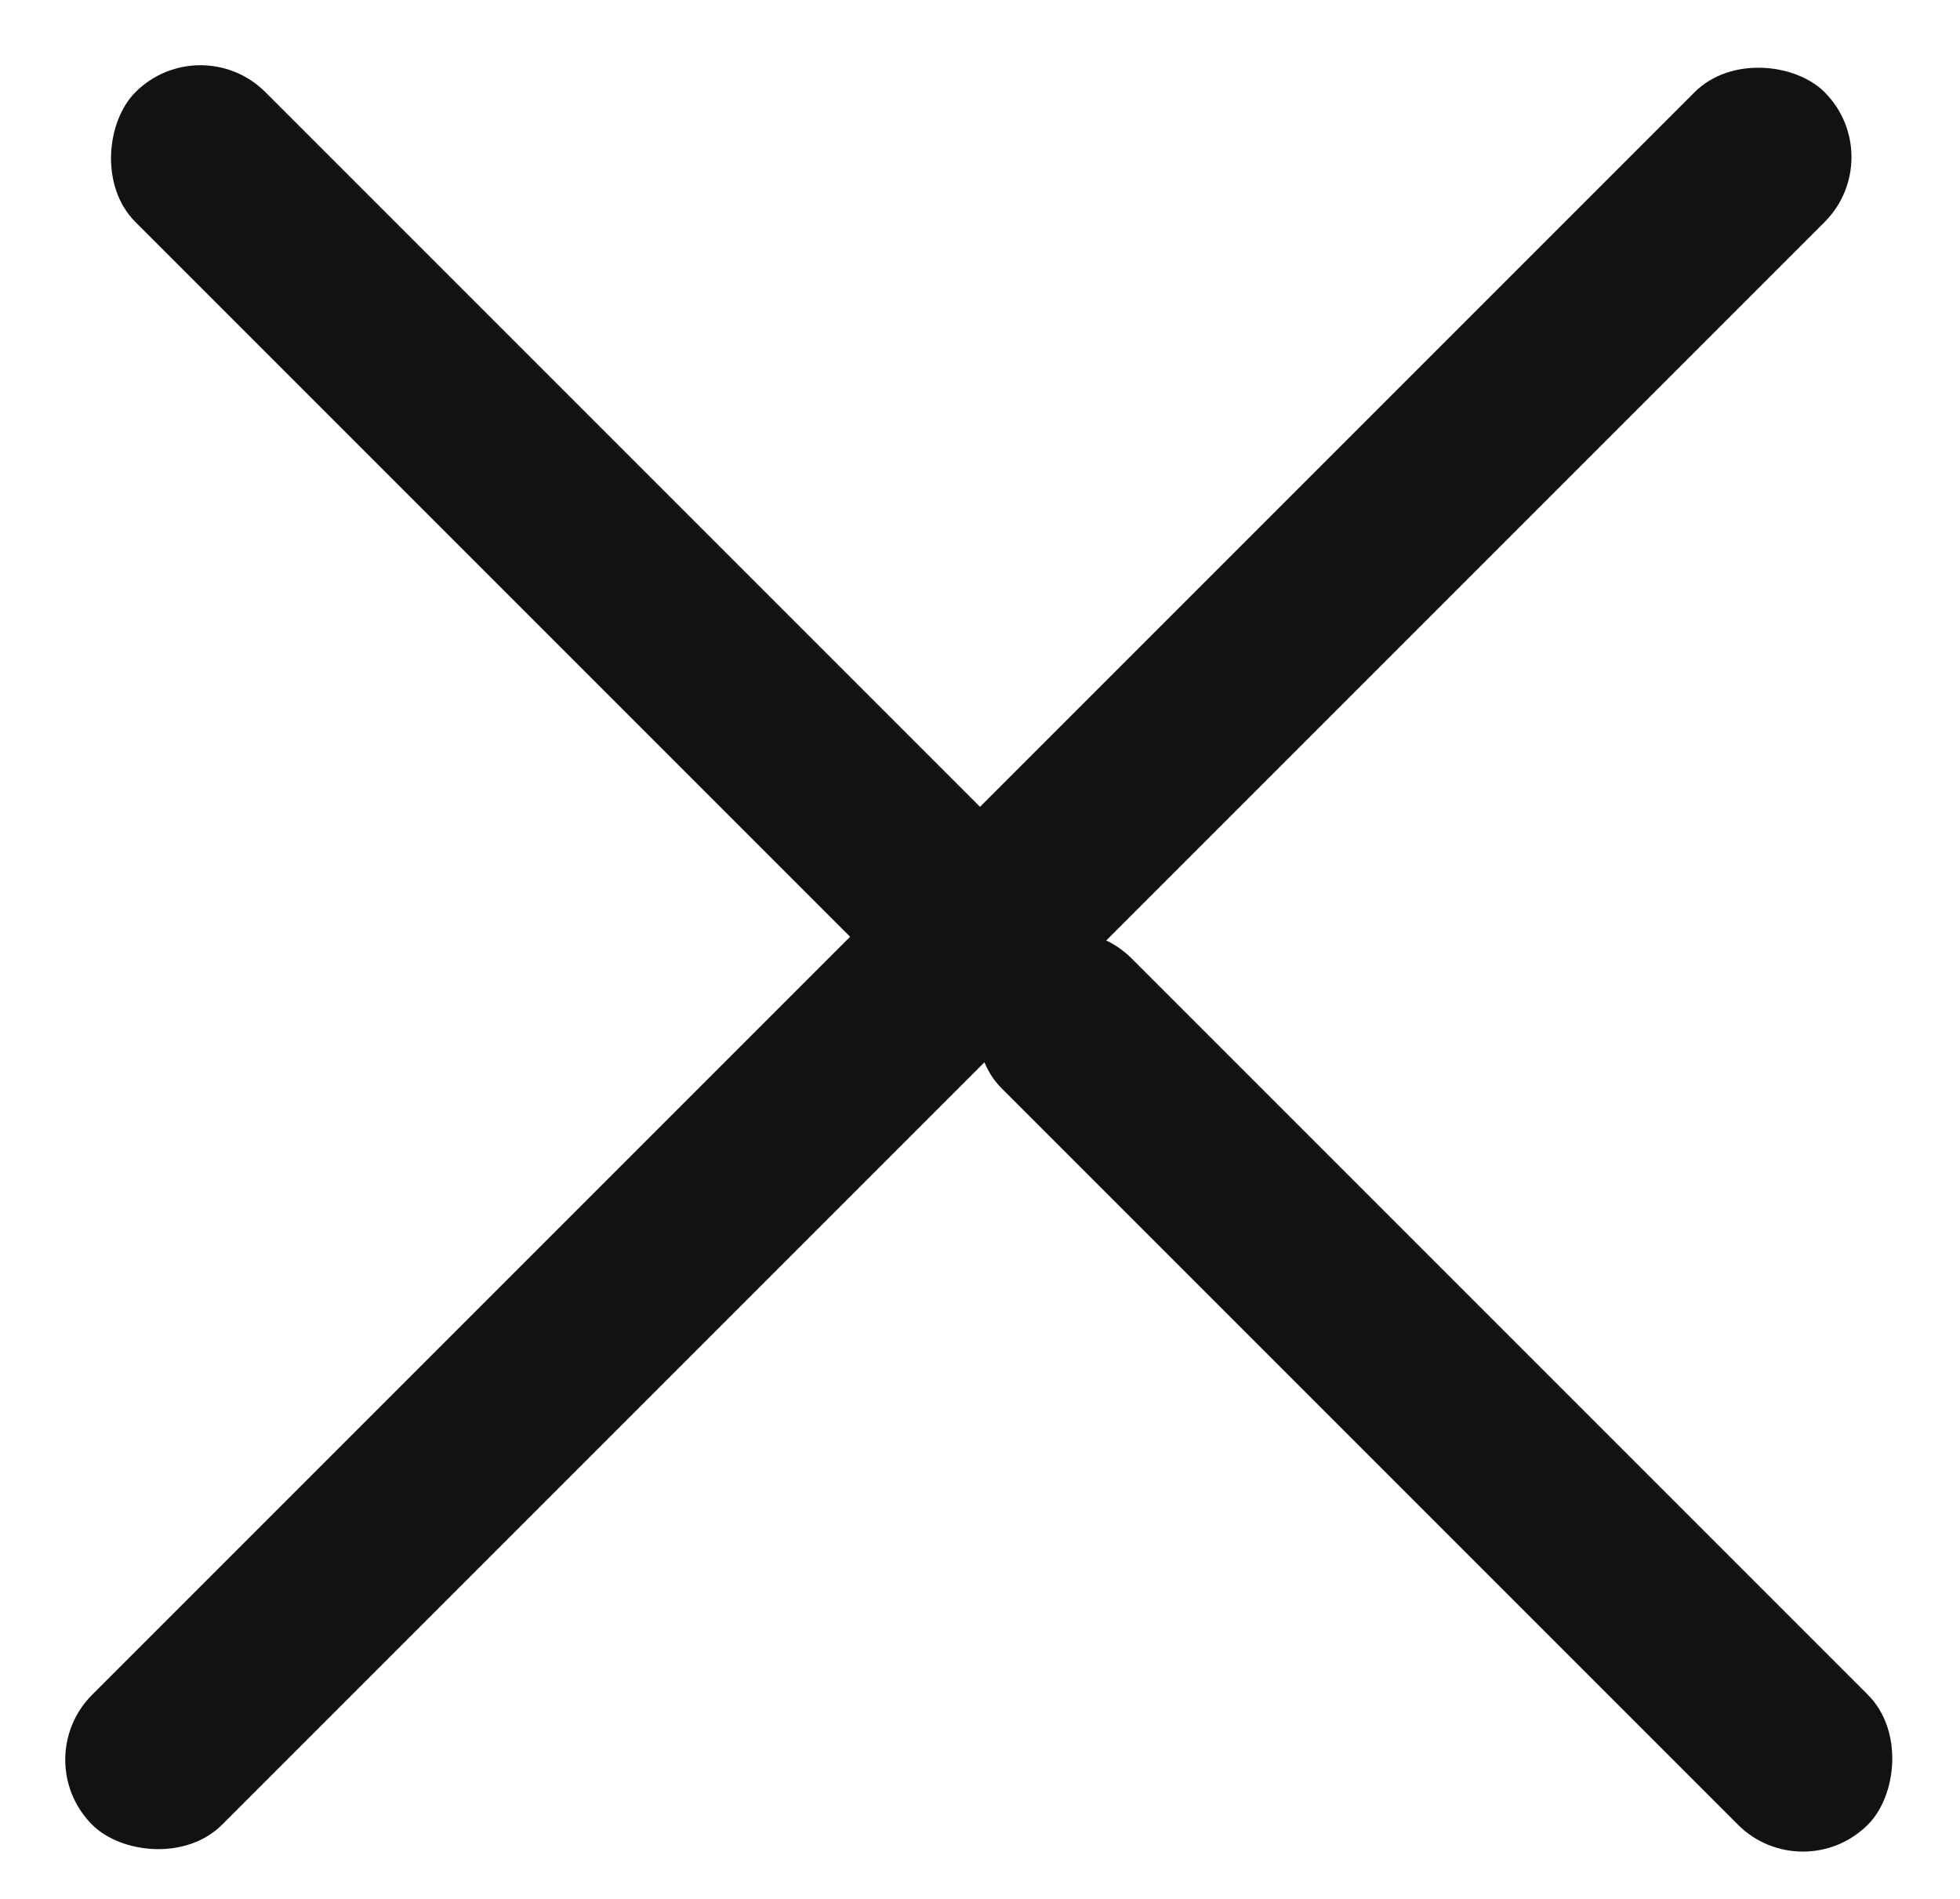
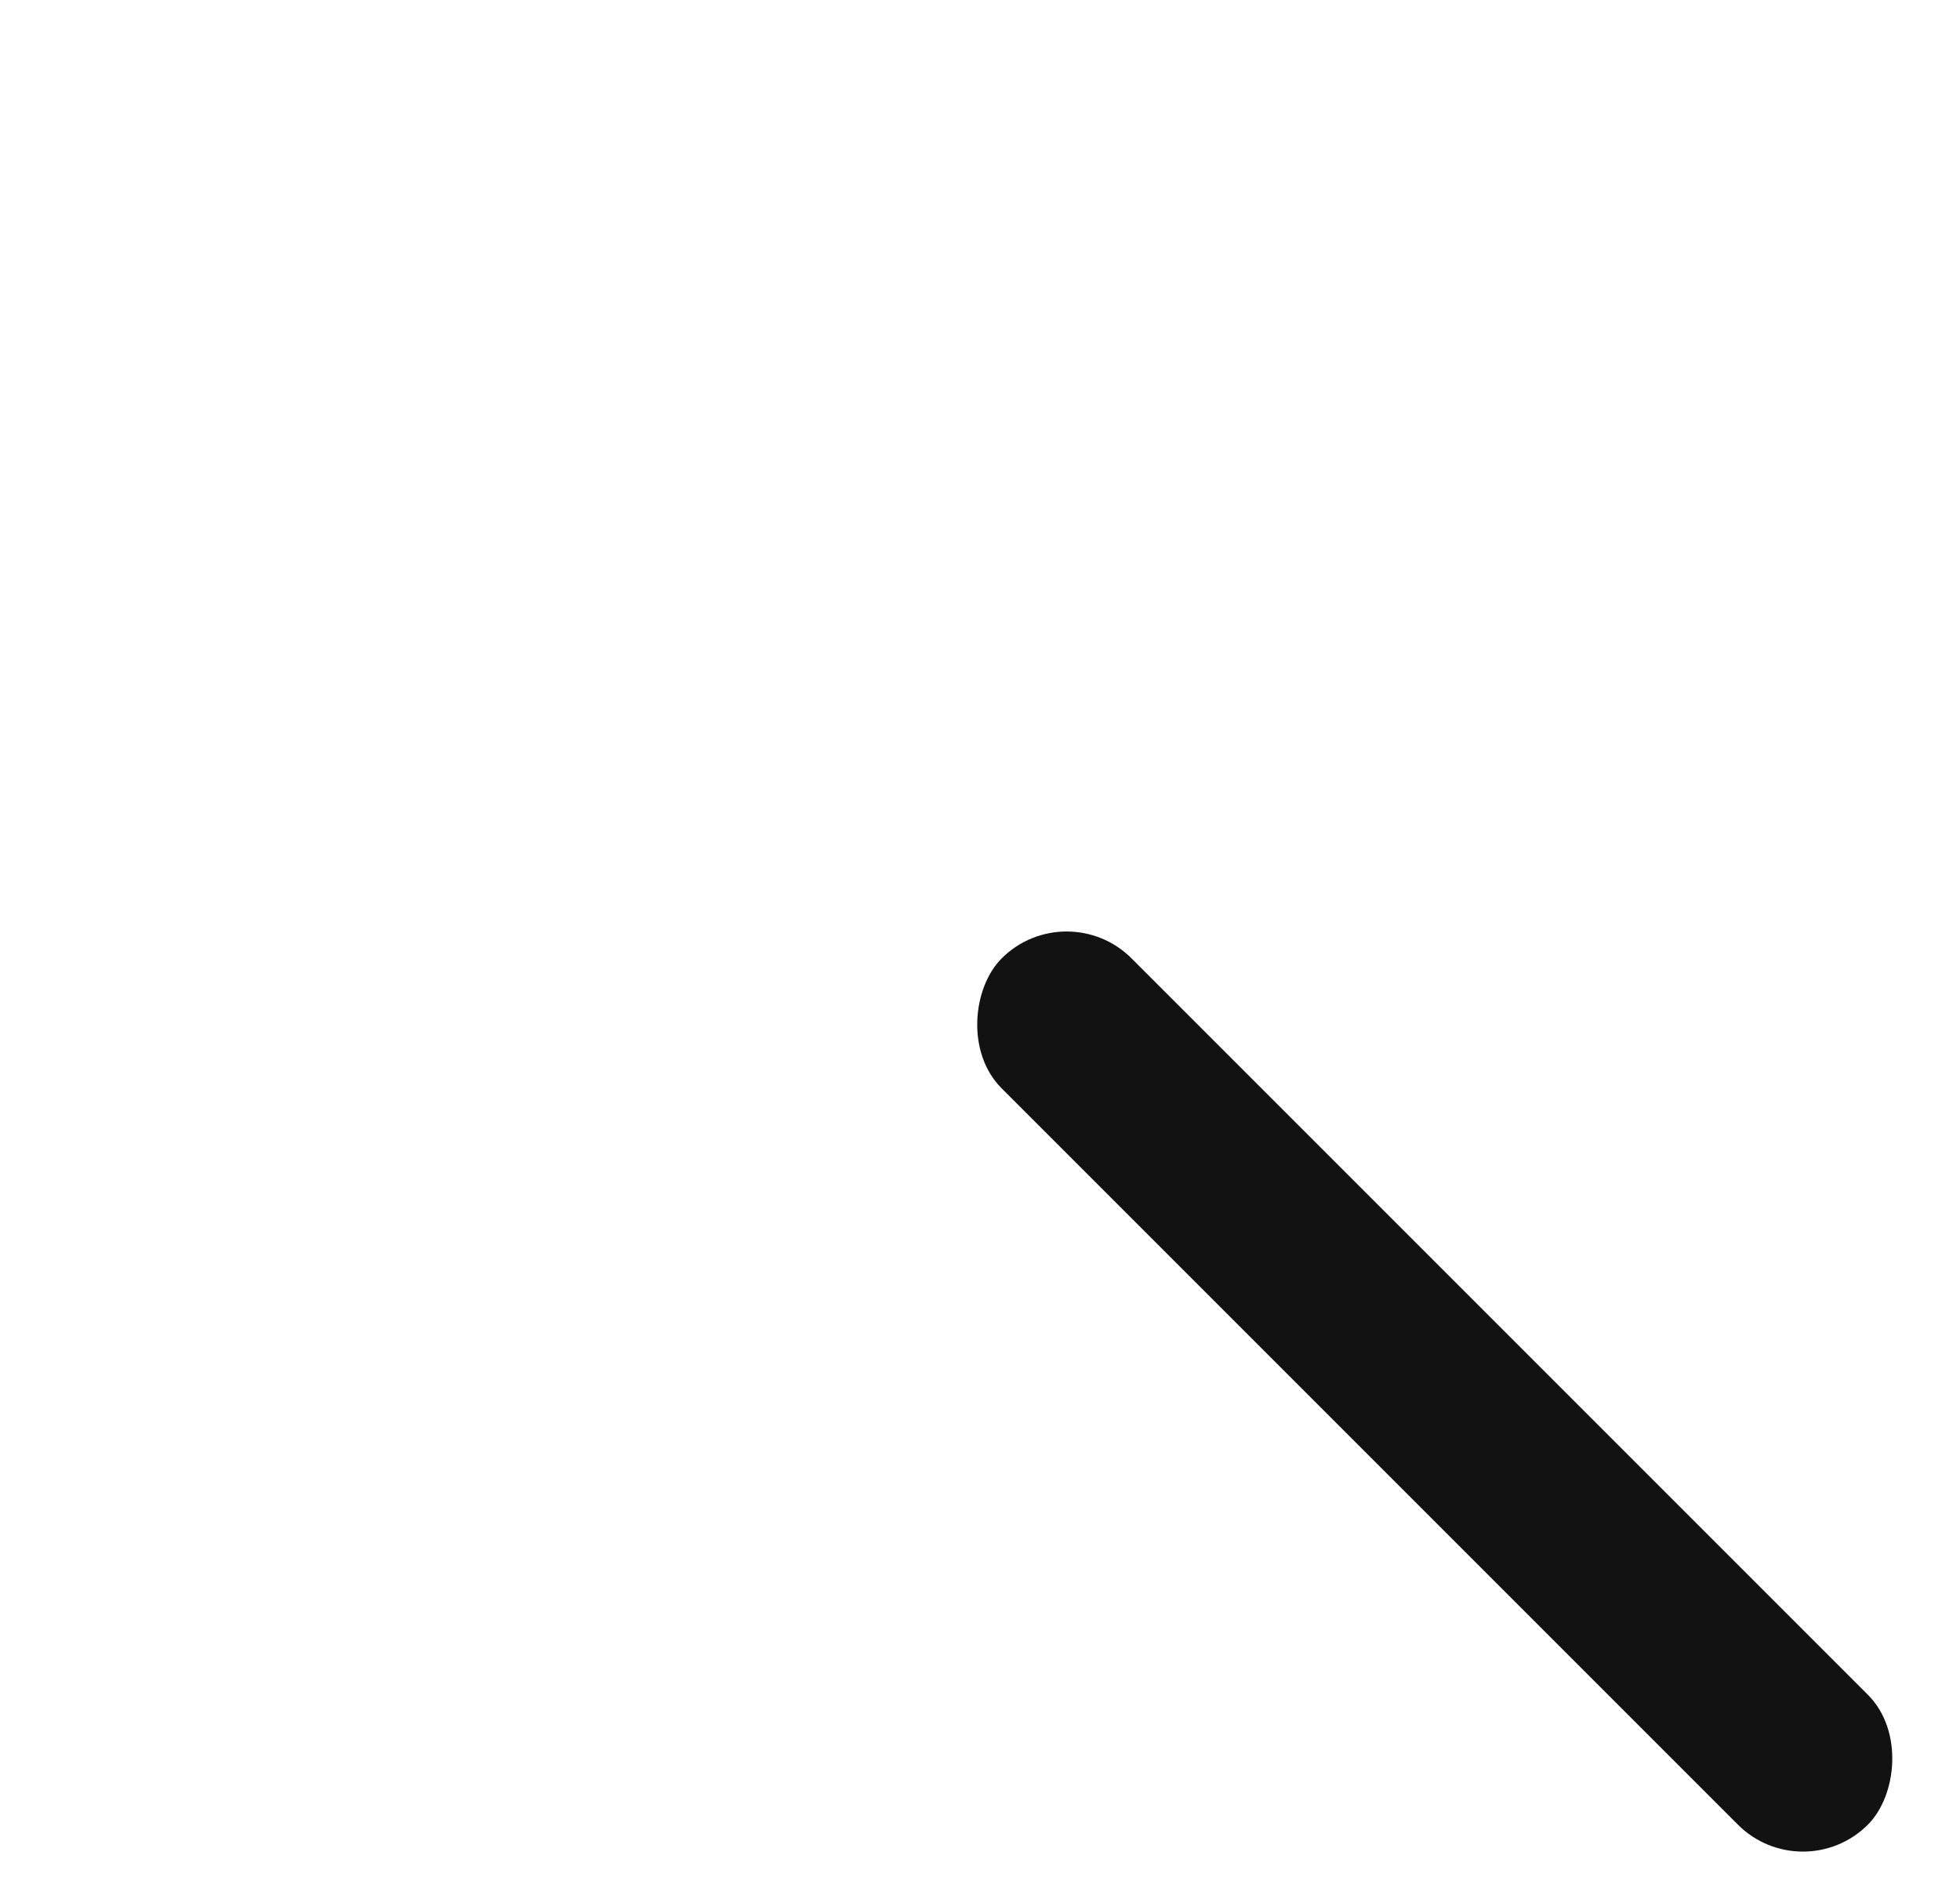
<svg xmlns="http://www.w3.org/2000/svg" width="32" height="31" viewBox="0 0 32 31" fill="none">
  <g id="Hamburger">
-     <rect id="Rectangle 3" x="0.444" y="28.728" width="40" height="3" rx="1.5" transform="rotate(-45 0.444 28.728)" fill="#121212" />
    <rect id="Rectangle 4" x="29.435" y="30.849" width="20" height="3" rx="1.5" transform="rotate(-135 29.435 30.849)" fill="#121212" />
-     <rect id="Rectangle 5" x="15.293" y="16.707" width="20" height="3" rx="1.5" transform="rotate(-135 15.293 16.707)" fill="#121212" />
  </g>
</svg>